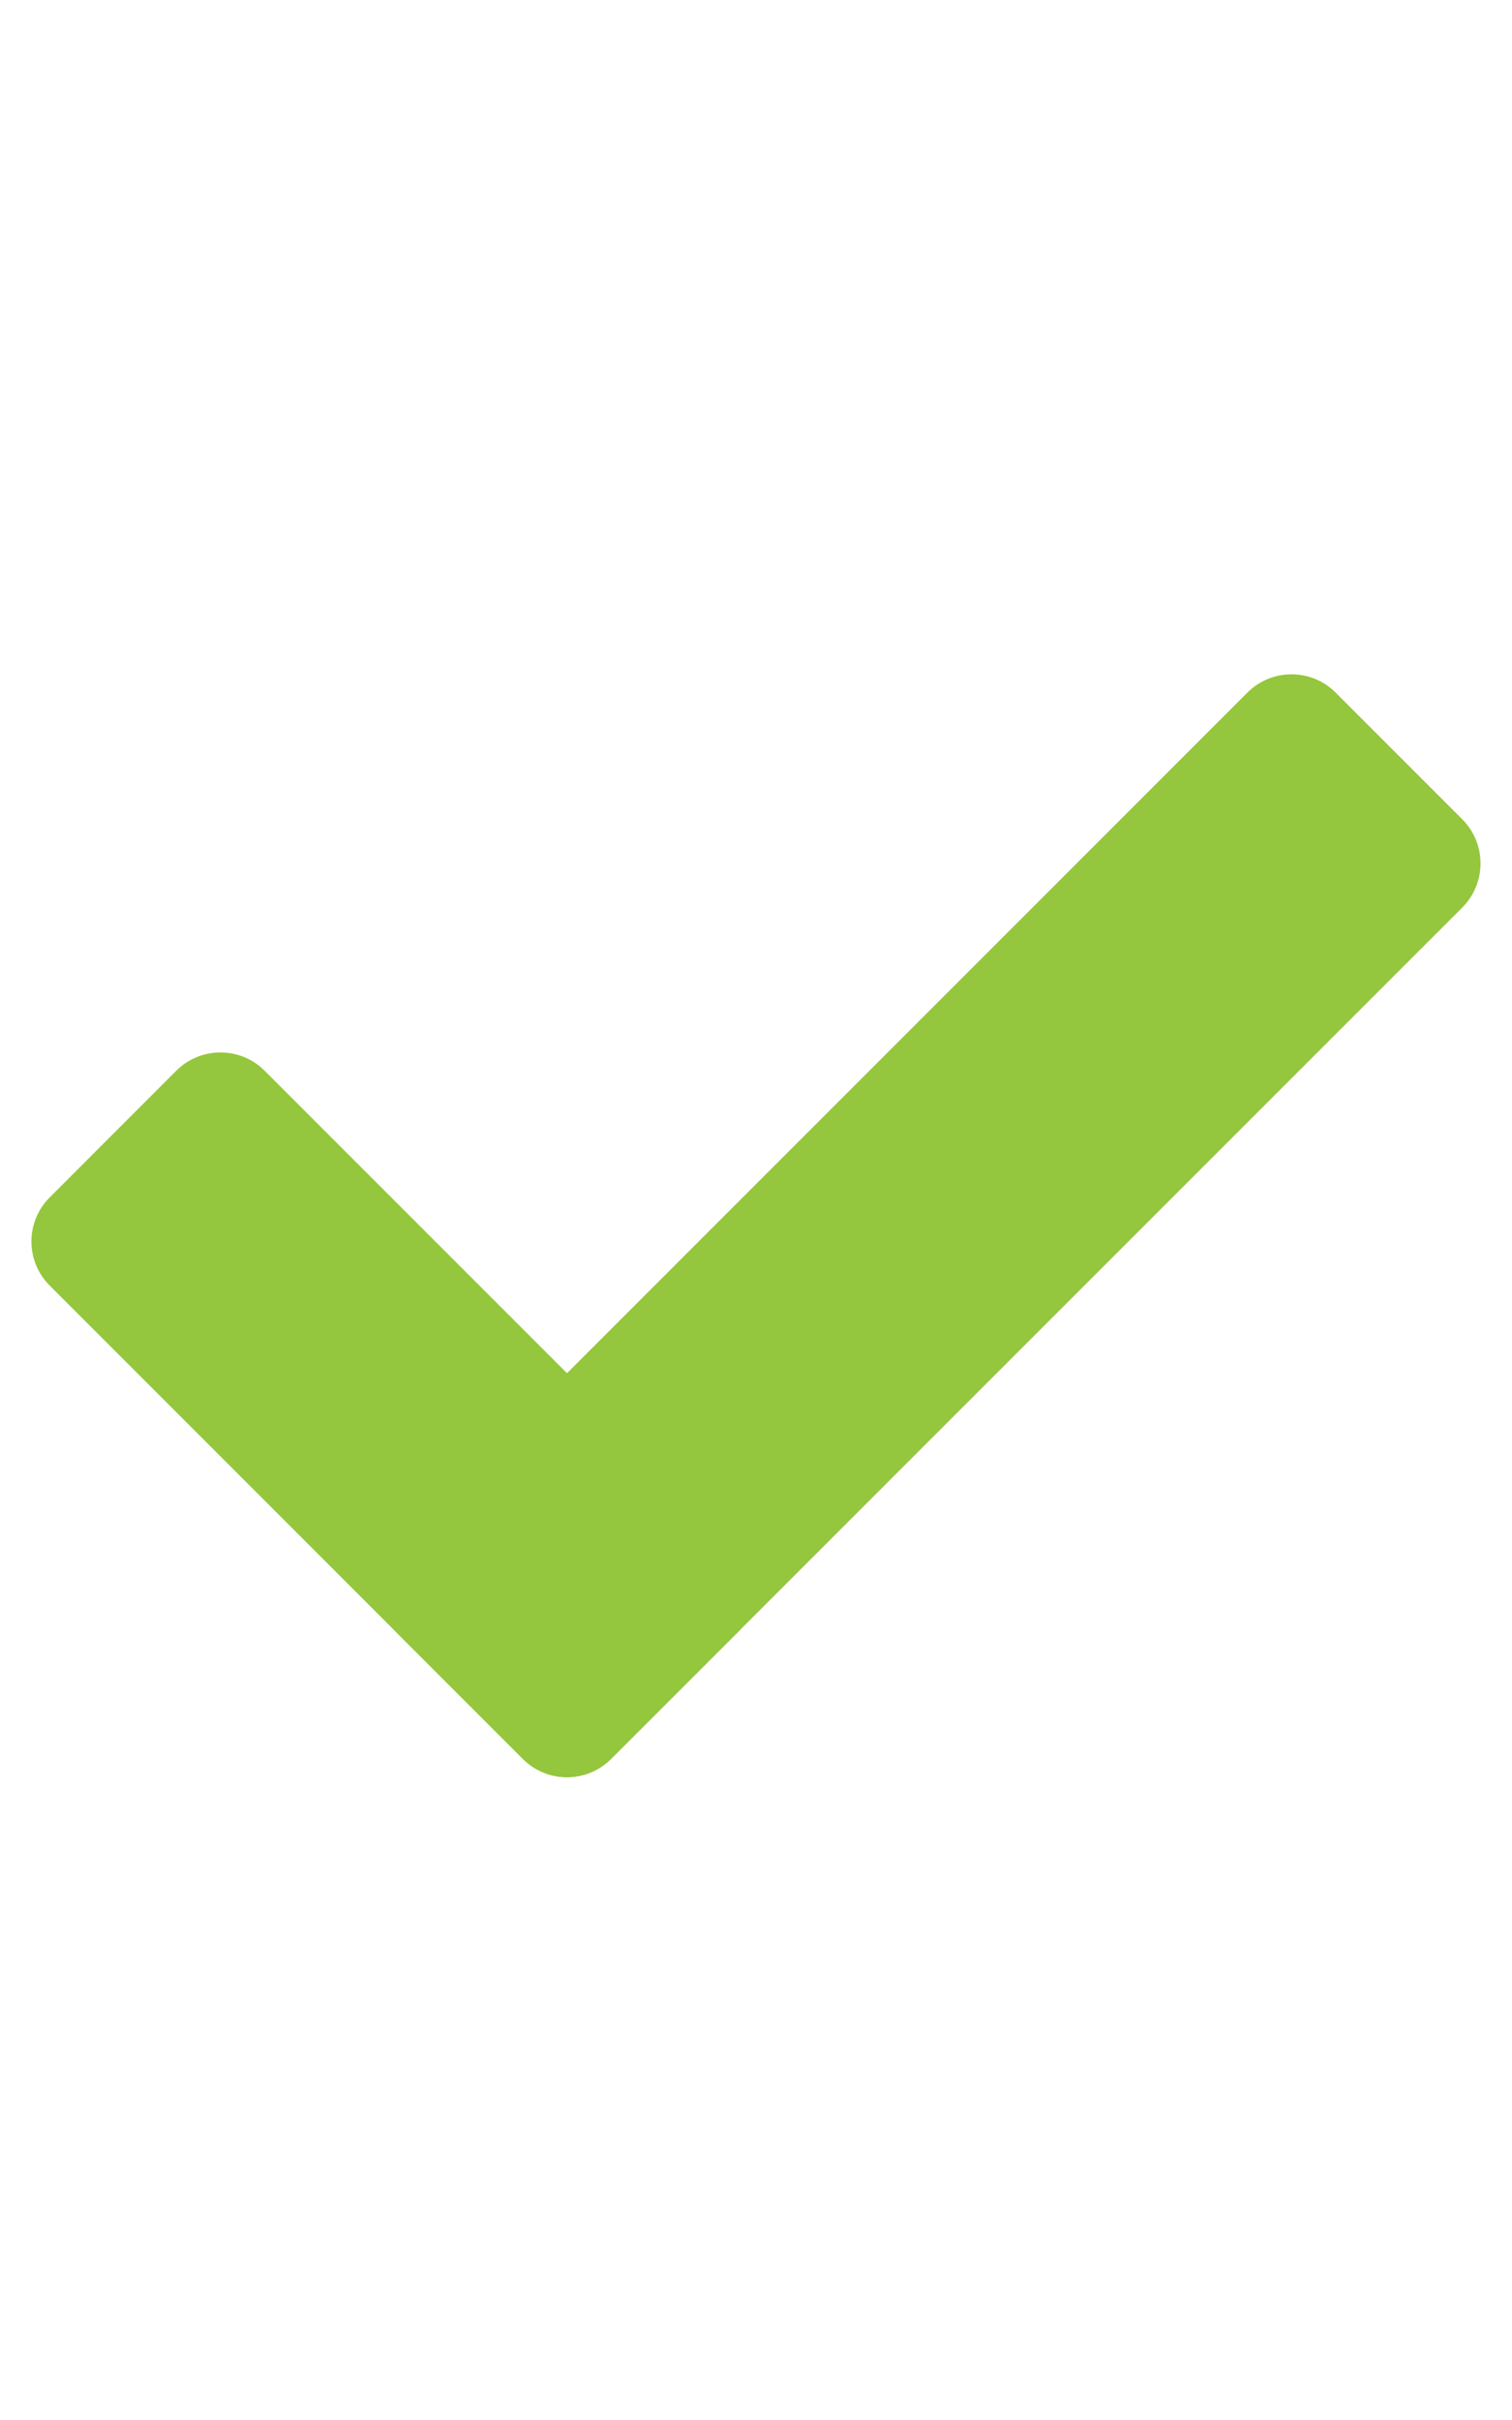
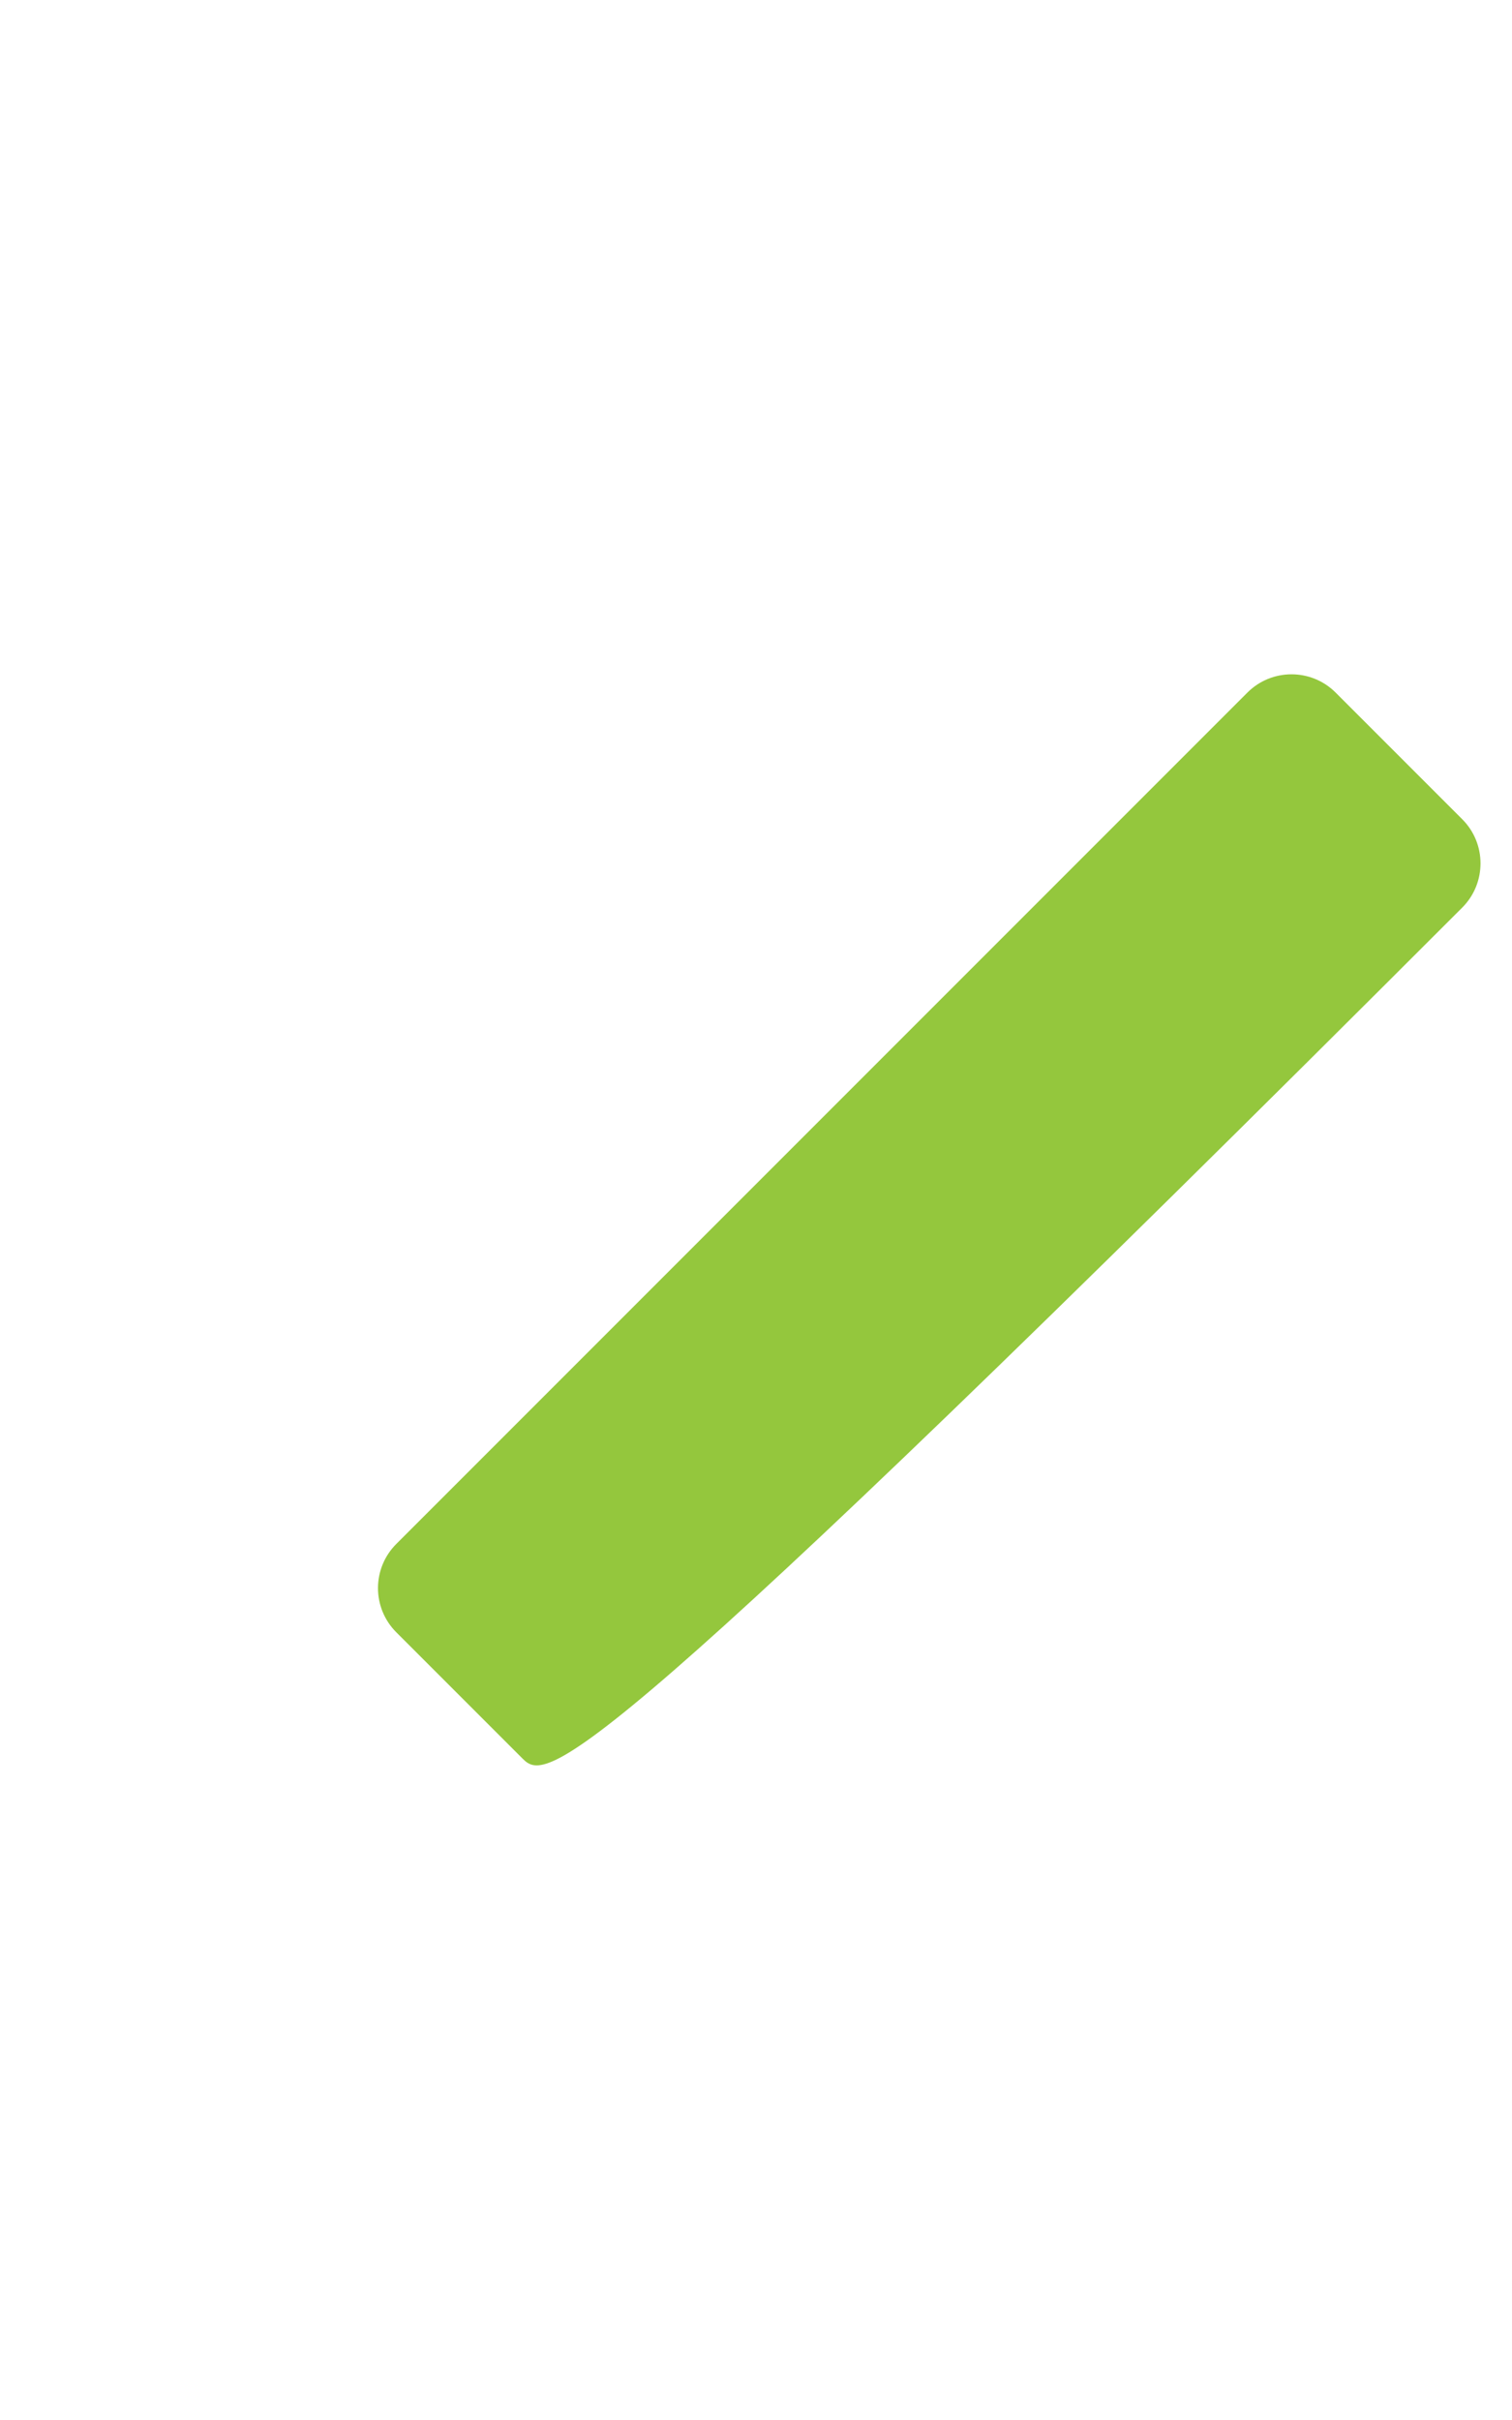
<svg xmlns="http://www.w3.org/2000/svg" width="20" height="32" viewBox="0 0 20 32" fill="none">
-   <path d="M6.916 23.258L0.658 17C0.335 16.678 0.335 16.155 0.658 15.833L2.332 14.158C2.655 13.836 3.177 13.836 3.5 14.158L9.758 20.416C10.08 20.739 10.08 21.261 9.758 21.584L8.083 23.258C7.761 23.581 7.238 23.581 6.916 23.258Z" fill="#94C73D" />
-   <path d="M5.242 20.416L16.5 9.158C16.822 8.836 17.345 8.836 17.667 9.158L19.342 10.833C19.664 11.155 19.664 11.678 19.342 12.001L8.084 23.258C7.761 23.581 7.239 23.581 6.916 23.258L5.242 21.584C4.919 21.261 4.919 20.739 5.242 20.416Z" fill="#94C73D" />
+   <path d="M5.242 20.416L16.5 9.158C16.822 8.836 17.345 8.836 17.667 9.158L19.342 10.833C19.664 11.155 19.664 11.678 19.342 12.001C7.761 23.581 7.239 23.581 6.916 23.258L5.242 21.584C4.919 21.261 4.919 20.739 5.242 20.416Z" fill="#94C73D" />
</svg>